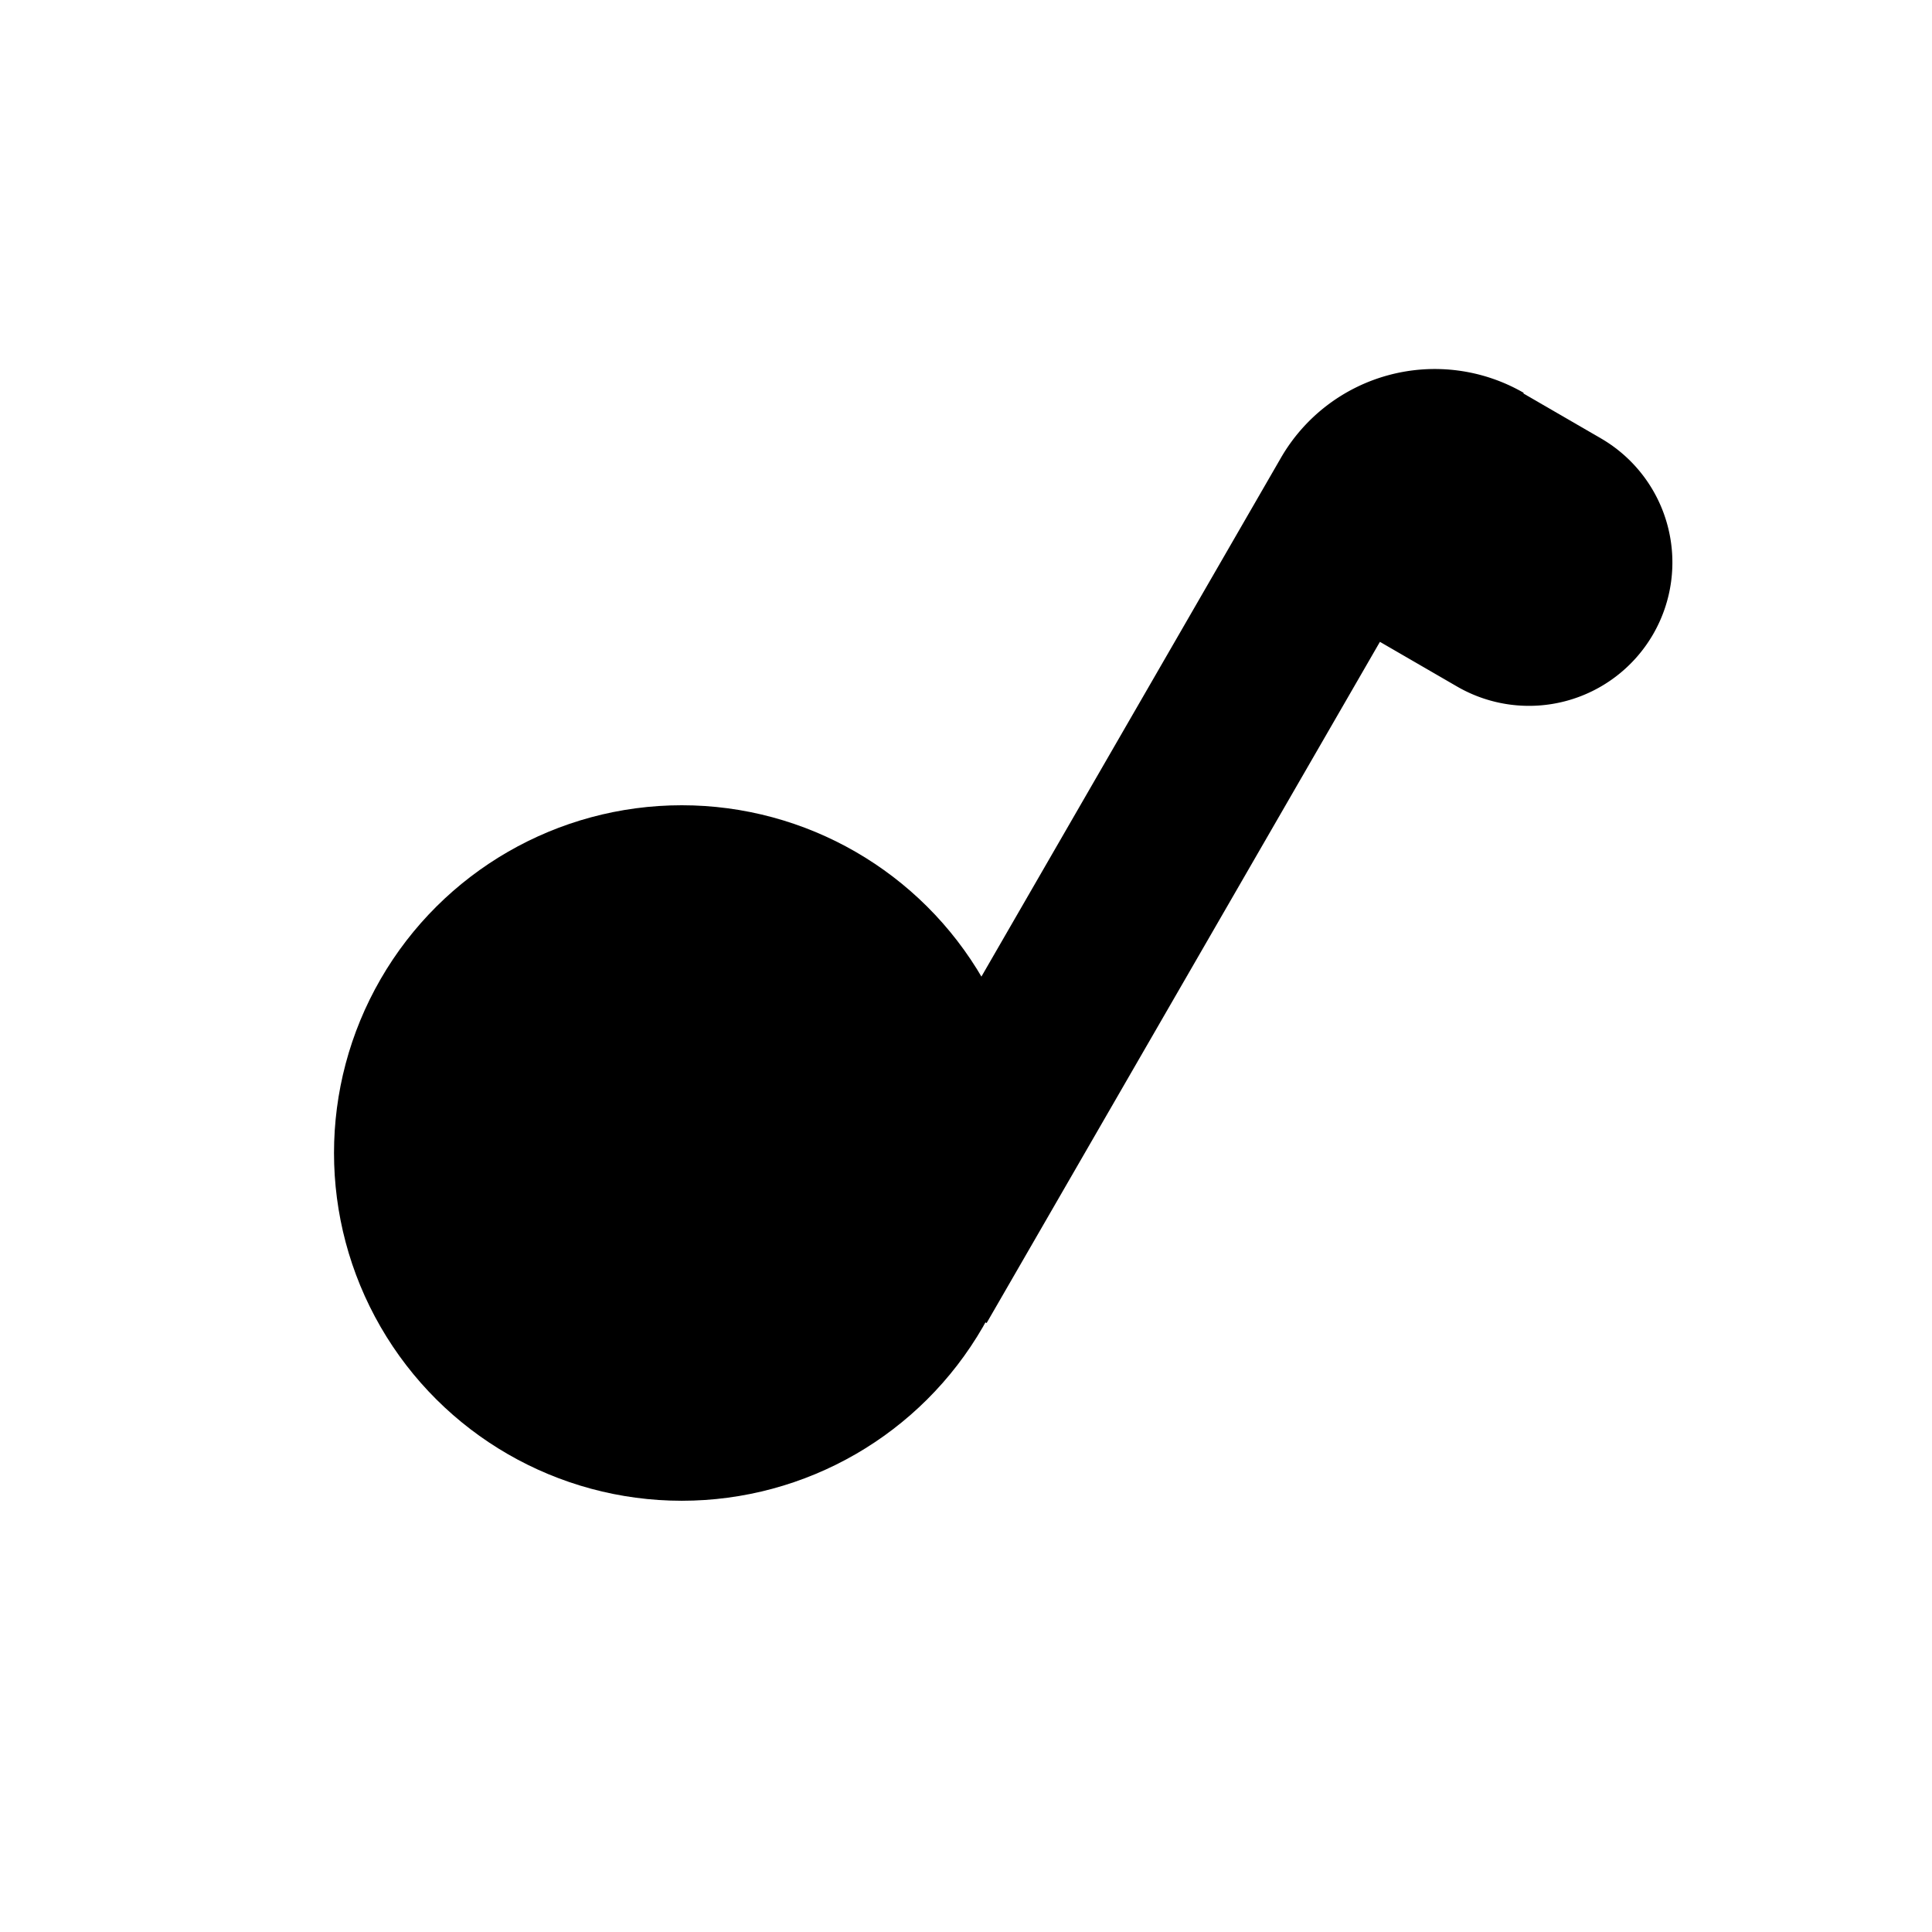
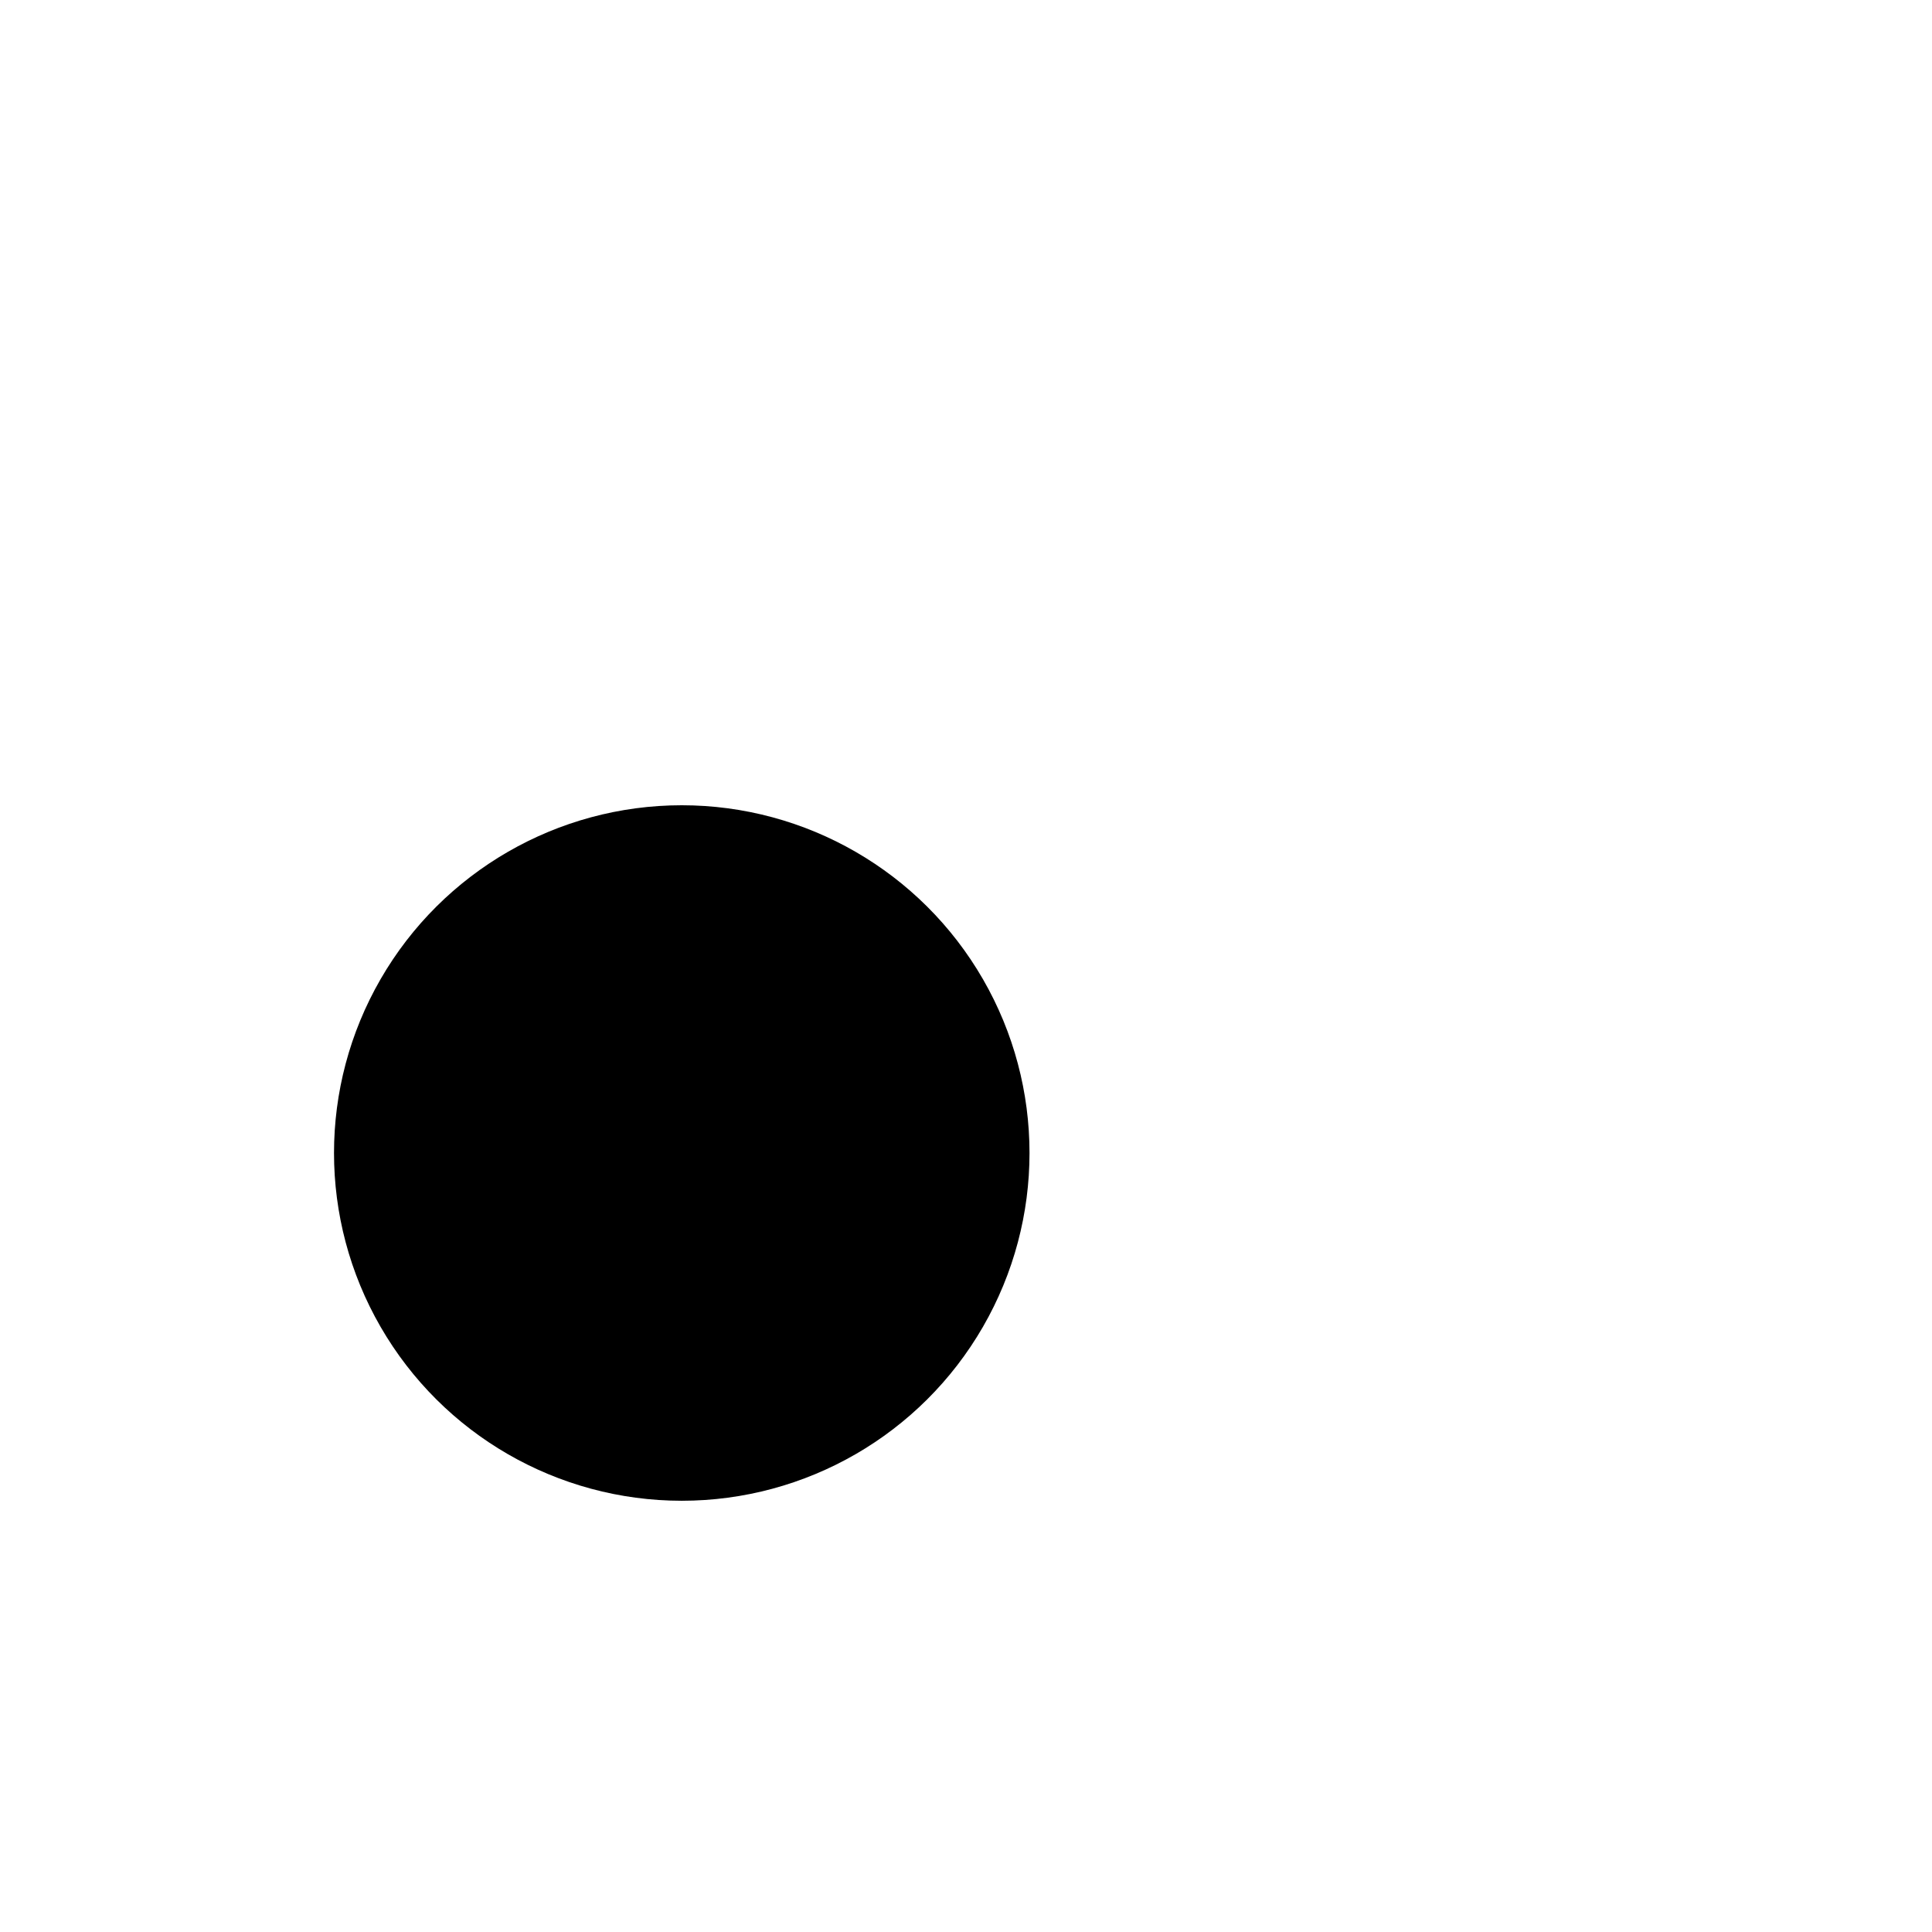
<svg xmlns="http://www.w3.org/2000/svg" width="250" height="250" id="screenshot-ec287632-b704-80f1-8006-09b4e306a3e6" viewBox="0 0 250 250" fill="none" version="1.1">
  <g id="shape-ec287632-b704-80f1-8006-09b4e306a3e6" rx="0" ry="0">
    <g id="shape-ec287632-b704-80f1-8006-09b4e306a3e7">
      <g class="fills" id="fills-ec287632-b704-80f1-8006-09b4e306a3e7">
-         <rect rx="0" ry="0" x="0" y="0" transform="matrix(1, 0, 0, 1, 0, 0)" width="250" height="250" style="fill: rgb(255, 72, 147); fill-opacity: 0;" />
-       </g>
+         </g>
    </g>
    <g id="shape-ec287632-b704-80f1-8006-09b4e306a3e8">
      <g class="fills" id="fills-ec287632-b704-80f1-8006-09b4e306a3e8">
        <ellipse cx="125" cy="125" rx="125" ry="125" transform="matrix(1, 0, 0, 1, 0, 0)" style="fill: rgb(255, 72, 147); fill-opacity: 0;" />
      </g>
    </g>
    <g id="shape-ec287632-b704-80f1-8006-09b4e306a3e9" rx="0" ry="0">
      <g id="shape-ec287632-b704-80f1-8006-09b4e306a3ea" rx="0" ry="0" style="display: none;">
        <g id="shape-ec287632-b704-80f1-8006-09b4e306a3ec">
          <g class="fills" id="fills-ec287632-b704-80f1-8006-09b4e306a3ec">
            <ellipse cx="92.222" cy="151.203" rx="45" ry="45" transform="matrix(0.866, 0.5, -0.5, 0.866, 87.957, -25.854)" style="fill: rgb(233, 59, 130); fill-opacity: 1;" />
          </g>
        </g>
        <g id="shape-ec287632-b704-80f1-8006-09b4e306a3ed">
          <g class="fills" id="fills-ec287632-b704-80f1-8006-09b4e306a3ed">
-             <path d="M86.96,95.764 h116 a23,23 0 0 1 23,23 v0 a0,0 0 0 1 0,0 h-139 a0,0 0 0 1 0,0 v-23 a0,0 0 0 1 0,0 z" x="86.96" y="95.764" transform="matrix(0.5, -0.866, 0.866, 0.5, -14.664, 189.131)" width="139" height="23" style="fill: rgb(233, 59, 130); fill-opacity: 1;" />
-           </g>
+             </g>
        </g>
        <g id="shape-ec287632-b704-80f1-8006-09b4e306a3ee">
          <g class="fills" id="fills-ec287632-b704-80f1-8006-09b4e306a3ee">
            <path d="M186.185,61.101 h37.13 a0,0 0 0 1 0,0 v11.935 a18.565,18.565 0 0 1 -18.565,18.565 h0 a18.565,18.565 0 0 1 -18.565,-18.565 v-11.935 a0,0 0 0 1 0,0 z" x="186.185" y="61.101" transform="matrix(0.501, -0.865, 0.865, 0.501, 36.092, 215.299)" width="37.13" height="30.5" style="fill: rgb(233, 59, 130); fill-opacity: 1;" />
          </g>
        </g>
      </g>
      <g id="shape-ec287632-b704-80f1-8006-09b4e306a3eb" rx="0" ry="0">
        <g id="shape-ec287632-b704-80f1-8006-09b4e306a3ef">
          <g class="fills" id="fills-ec287632-b704-80f1-8006-09b4e306a3ef">
            <ellipse cx="88.222" cy="149.203" rx="45" ry="45" transform="matrix(0.866, 0.5, -0.5, 0.866, 86.421, -24.122)" style="fill: rgb(0, 0, 0); fill-opacity: 1;" />
          </g>
        </g>
        <g id="shape-ec287632-b704-80f1-8006-09b4e306a3f0">
          <g class="fills" id="fills-ec287632-b704-80f1-8006-09b4e306a3f0">
-             <path d="M82.96,93.764 h116 a23,23 0 0 1 23,23 v0 a0,0 0 0 1 0,0 h-139 a0,0 0 0 1 0,0 v-23 a0,0 0 0 1 0,0 z" x="82.96" y="93.764" transform="matrix(0.5, -0.866, 0.866, 0.5, -14.932, 184.667)" width="139" height="23" style="fill: rgb(0, 0, 0); fill-opacity: 1;" />
-           </g>
+             </g>
        </g>
        <g id="shape-ec287632-b704-80f1-8006-09b4e306a3f1">
          <g class="fills" id="fills-ec287632-b704-80f1-8006-09b4e306a3f1">
-             <path d="M182.185,59.101 h37.13 a0,0 0 0 1 0,0 v11.935 a18.565,18.565 0 0 1 -18.565,18.565 h0 a18.565,18.565 0 0 1 -18.565,-18.565 v-11.935 a0,0 0 0 1 0,0 z" x="182.185" y="59.101" transform="matrix(0.501, -0.865, 0.865, 0.501, 35.827, 210.839)" width="37.13" height="30.5" style="fill: rgb(0, 0, 0); fill-opacity: 1;" />
-           </g>
+             </g>
        </g>
      </g>
    </g>
  </g>
</svg>